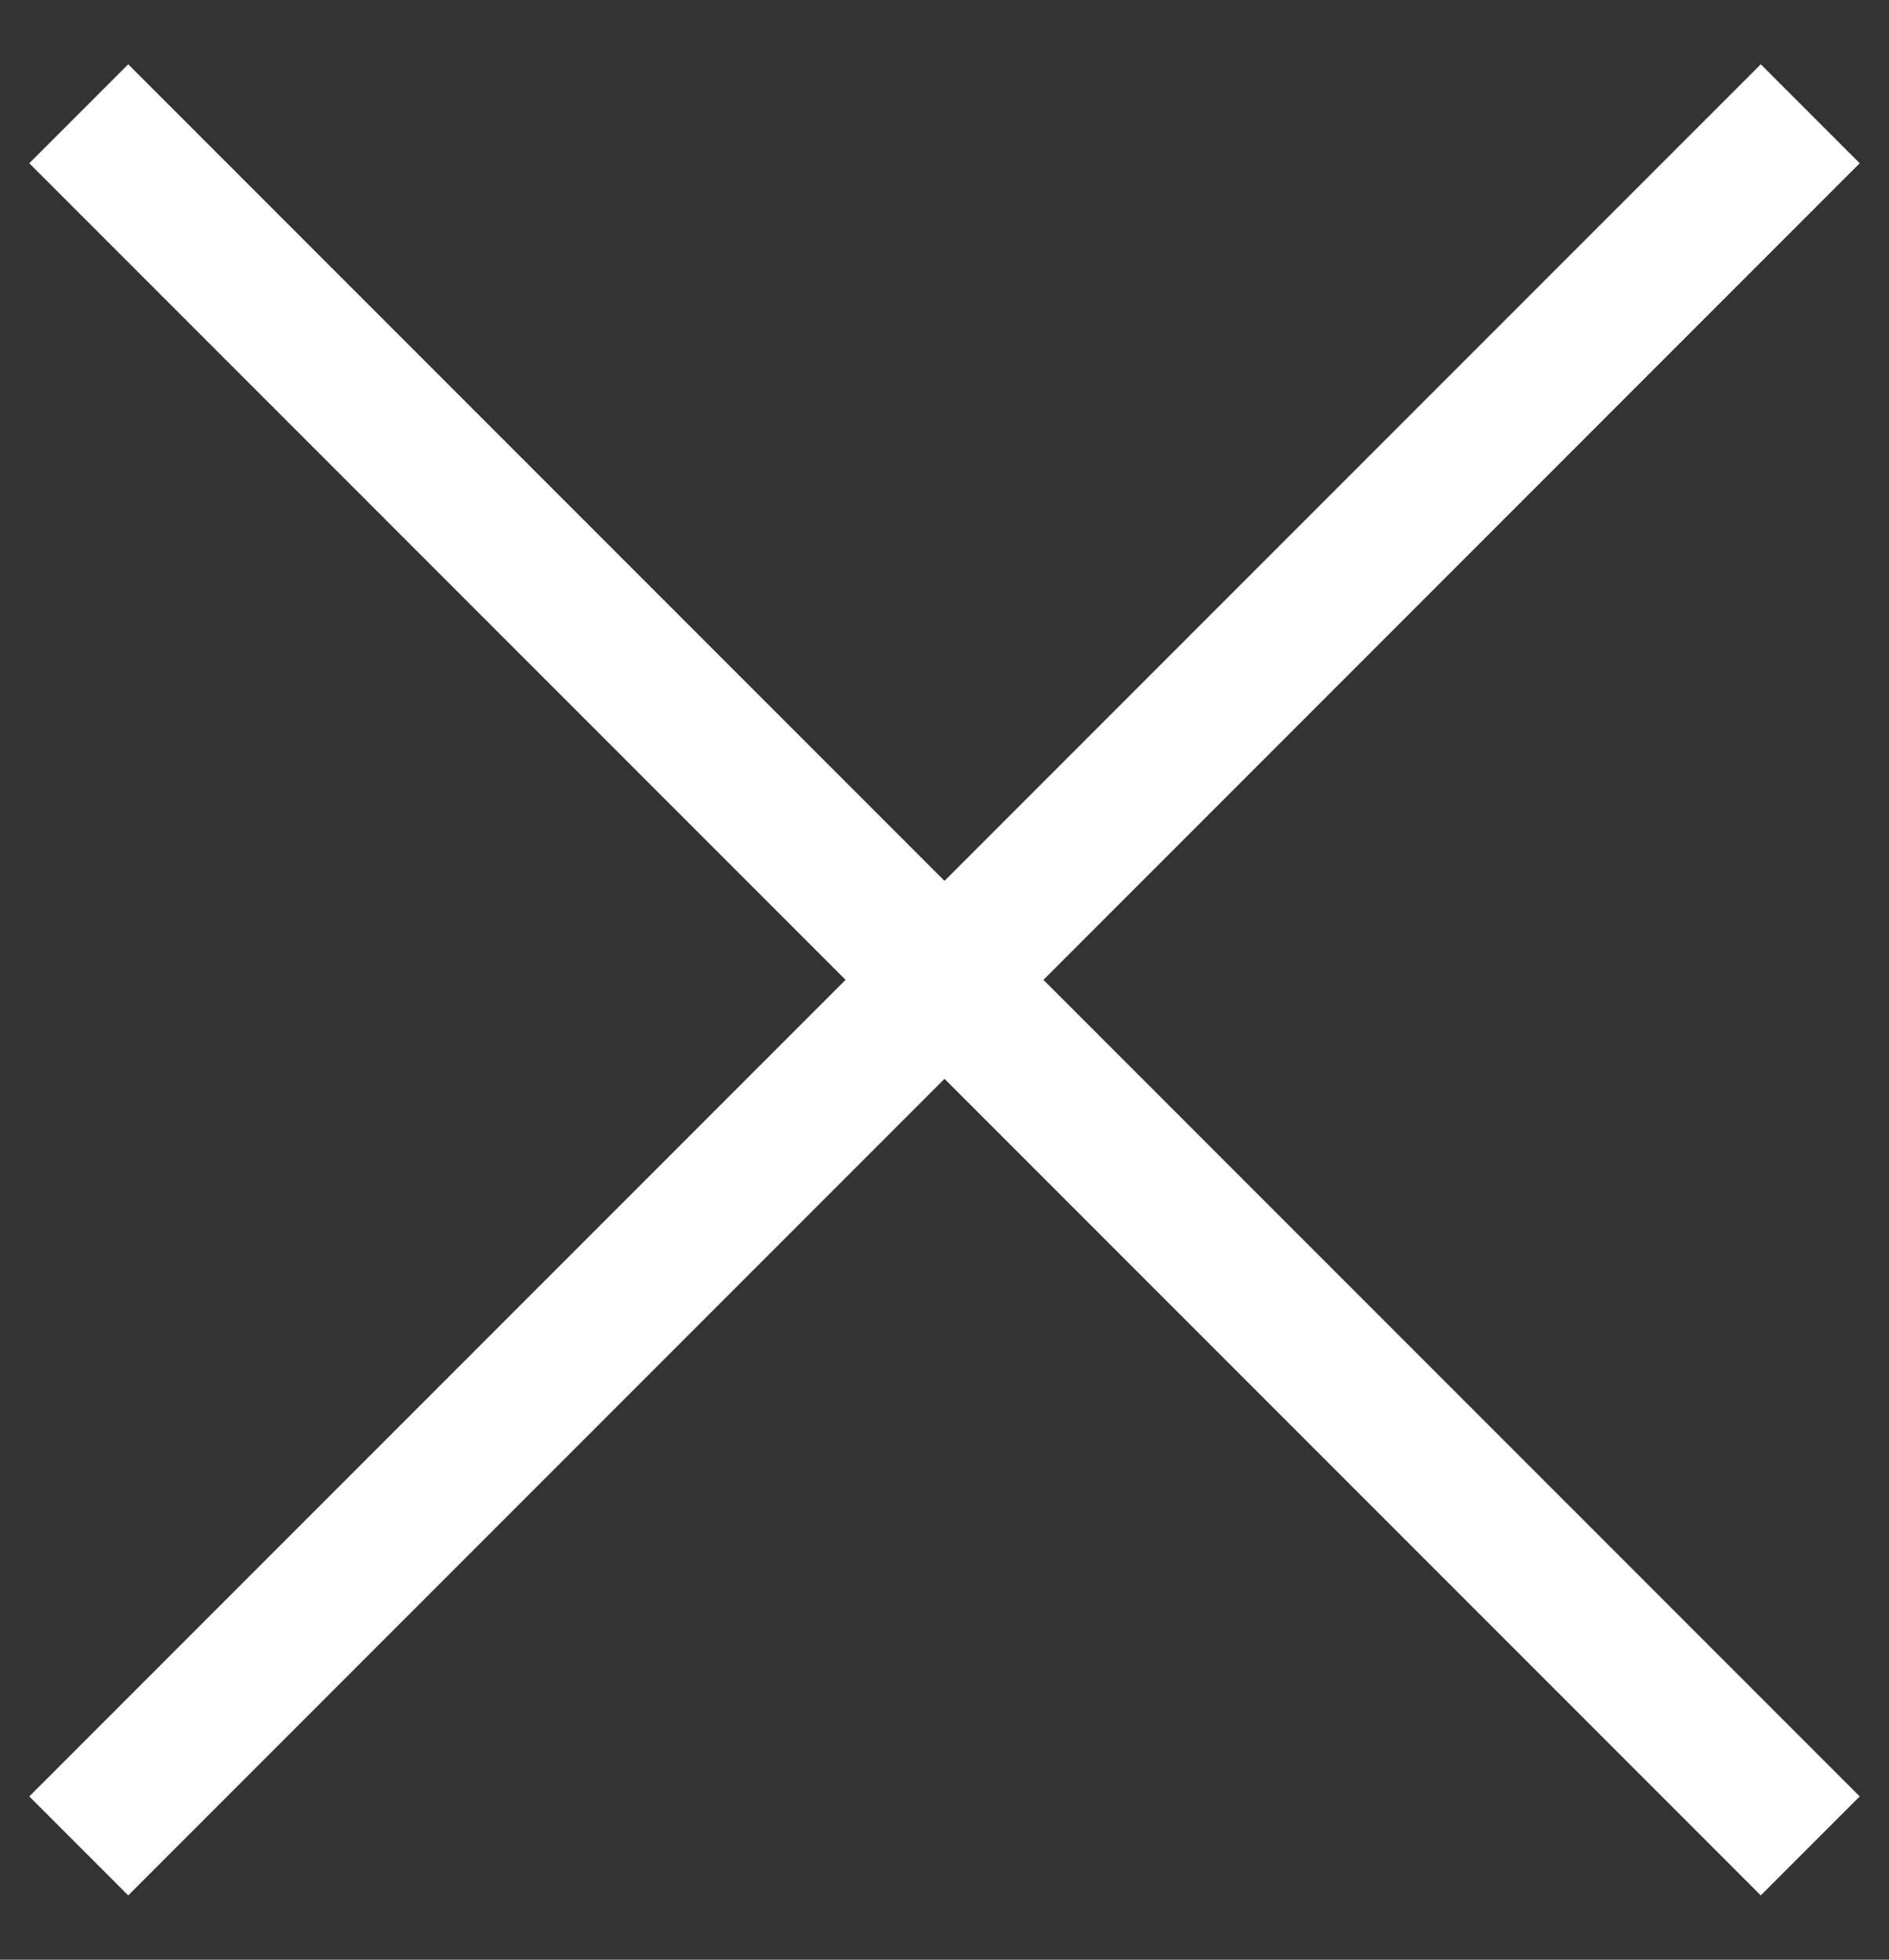
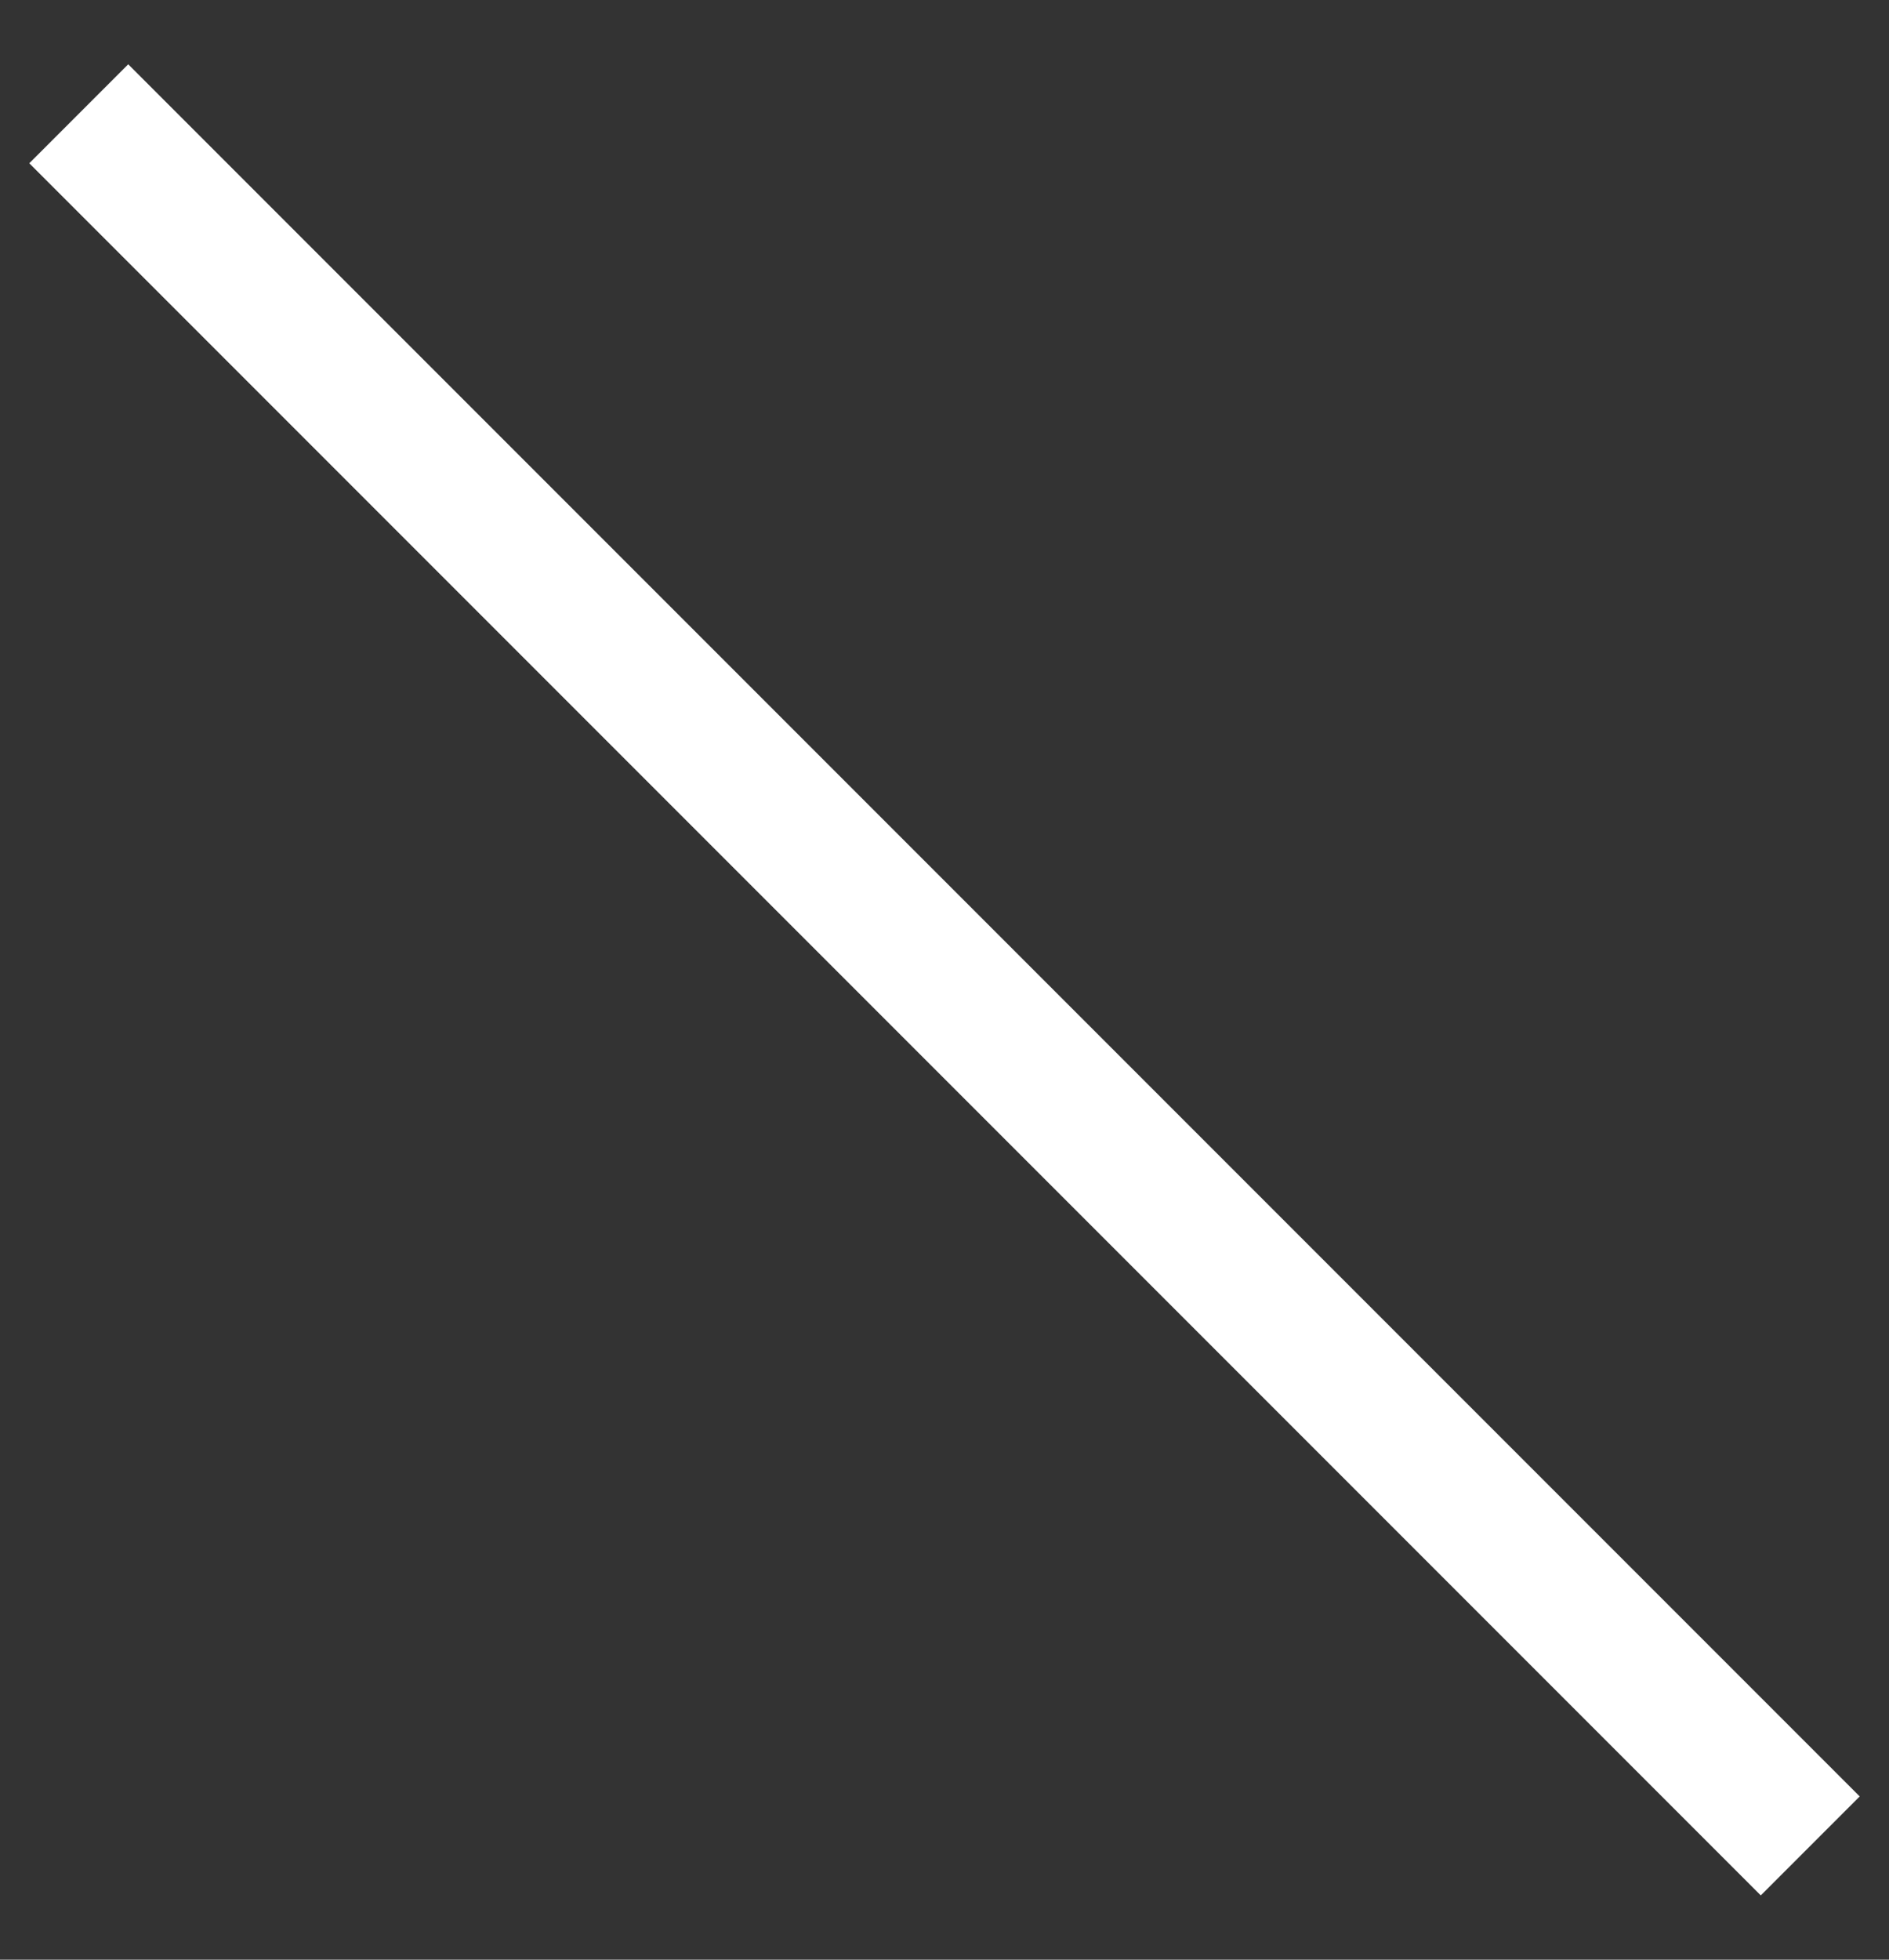
<svg xmlns="http://www.w3.org/2000/svg" width="27px" height="28px" viewBox="0 0 27 28" version="1.1">
  <rect x="0" y="0" width="27" height="28" fill="#333333" stroke="none" />
  <title>Icono cerrar 2</title>
  <desc>Created with Sketch.</desc>
  <g id="Symbols" stroke="none" stroke-width="1" fill="none" fill-rule="evenodd">
    <g id="Icono-cerrar-2" transform="translate(-4, -4)" fill="#FFFFFF" fill-rule="nonzero">
      <g transform="translate(4, 4)">
-         <rect id="Rectangle" transform="translate(13.5, 14) scale(-1, 1) rotate(45) translate(-13.5, -14) " x="-4" y="13" width="35" height="2" />
        <rect id="Rectangle-Copy" transform="translate(13.5, 14) rotate(45) translate(-13.5, -14) " x="-4" y="13" width="35" height="2" />
      </g>
    </g>
  </g>
</svg>